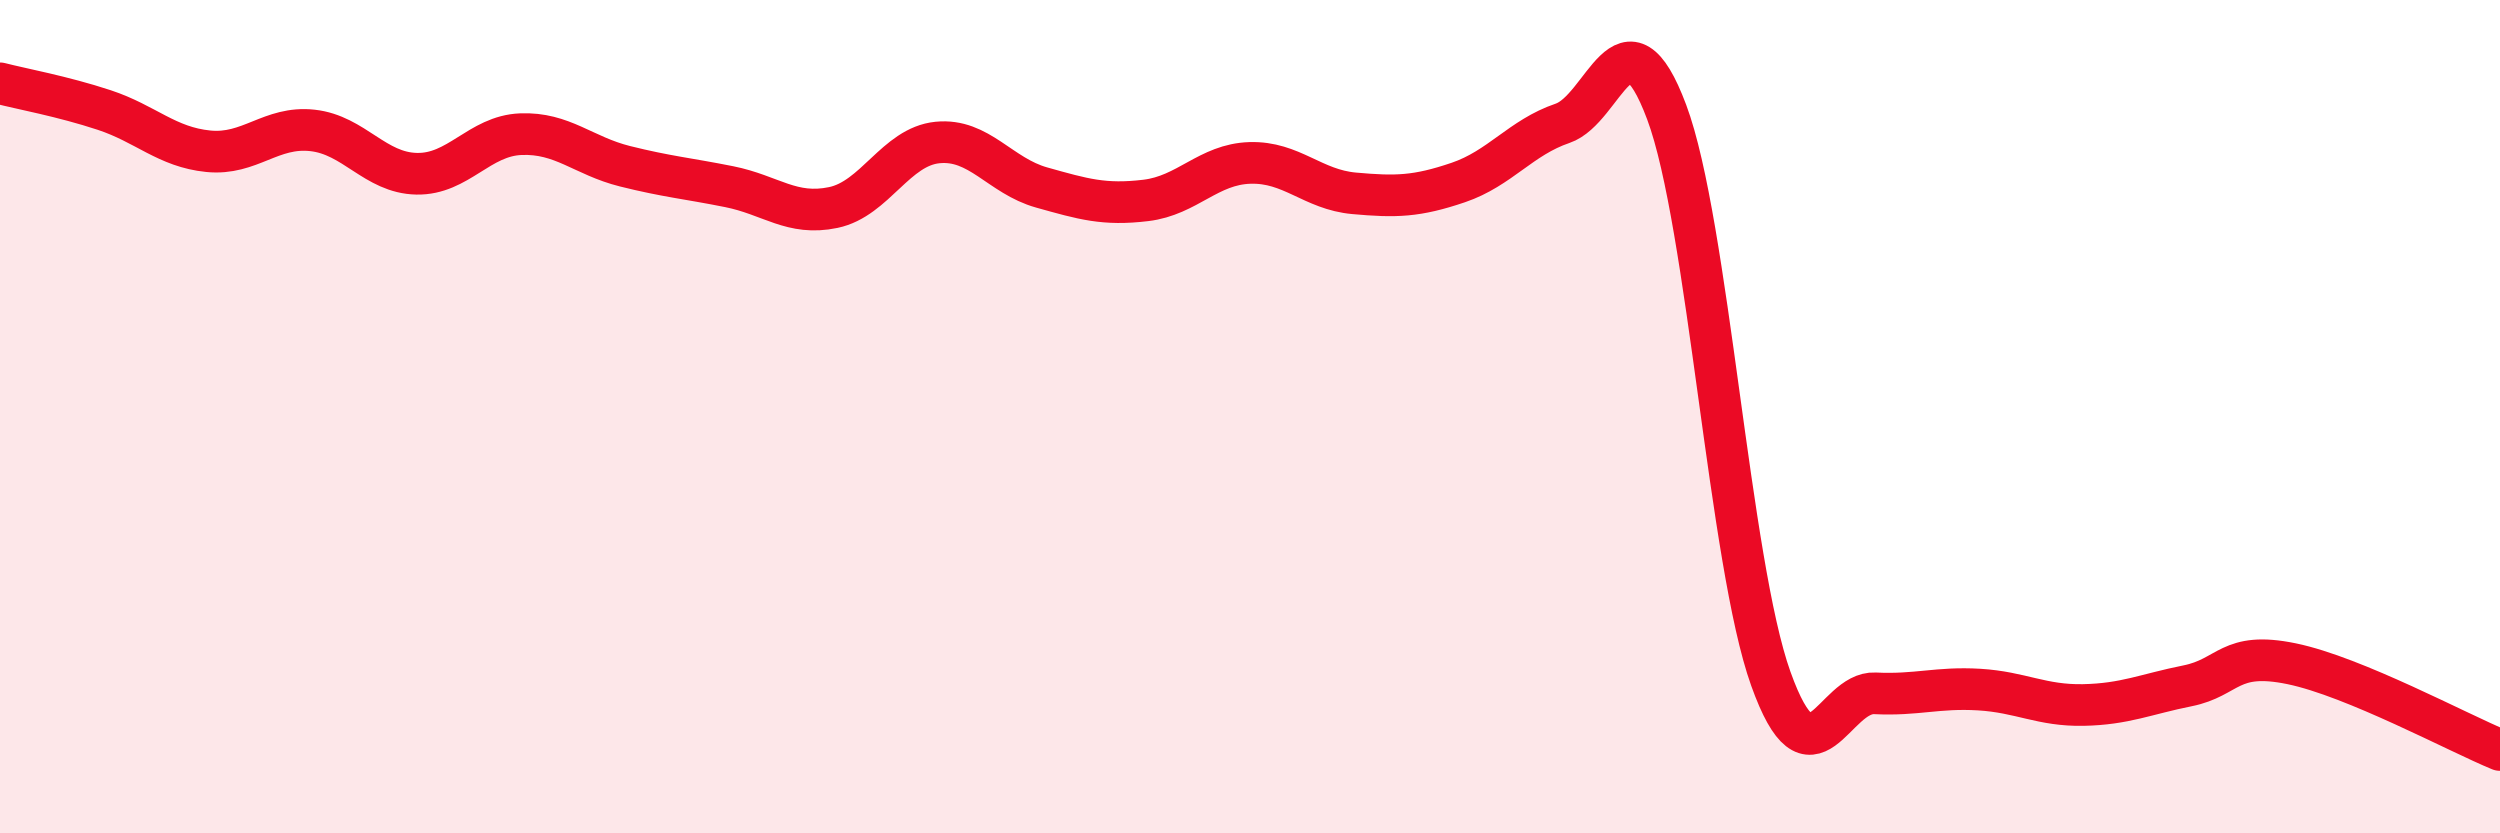
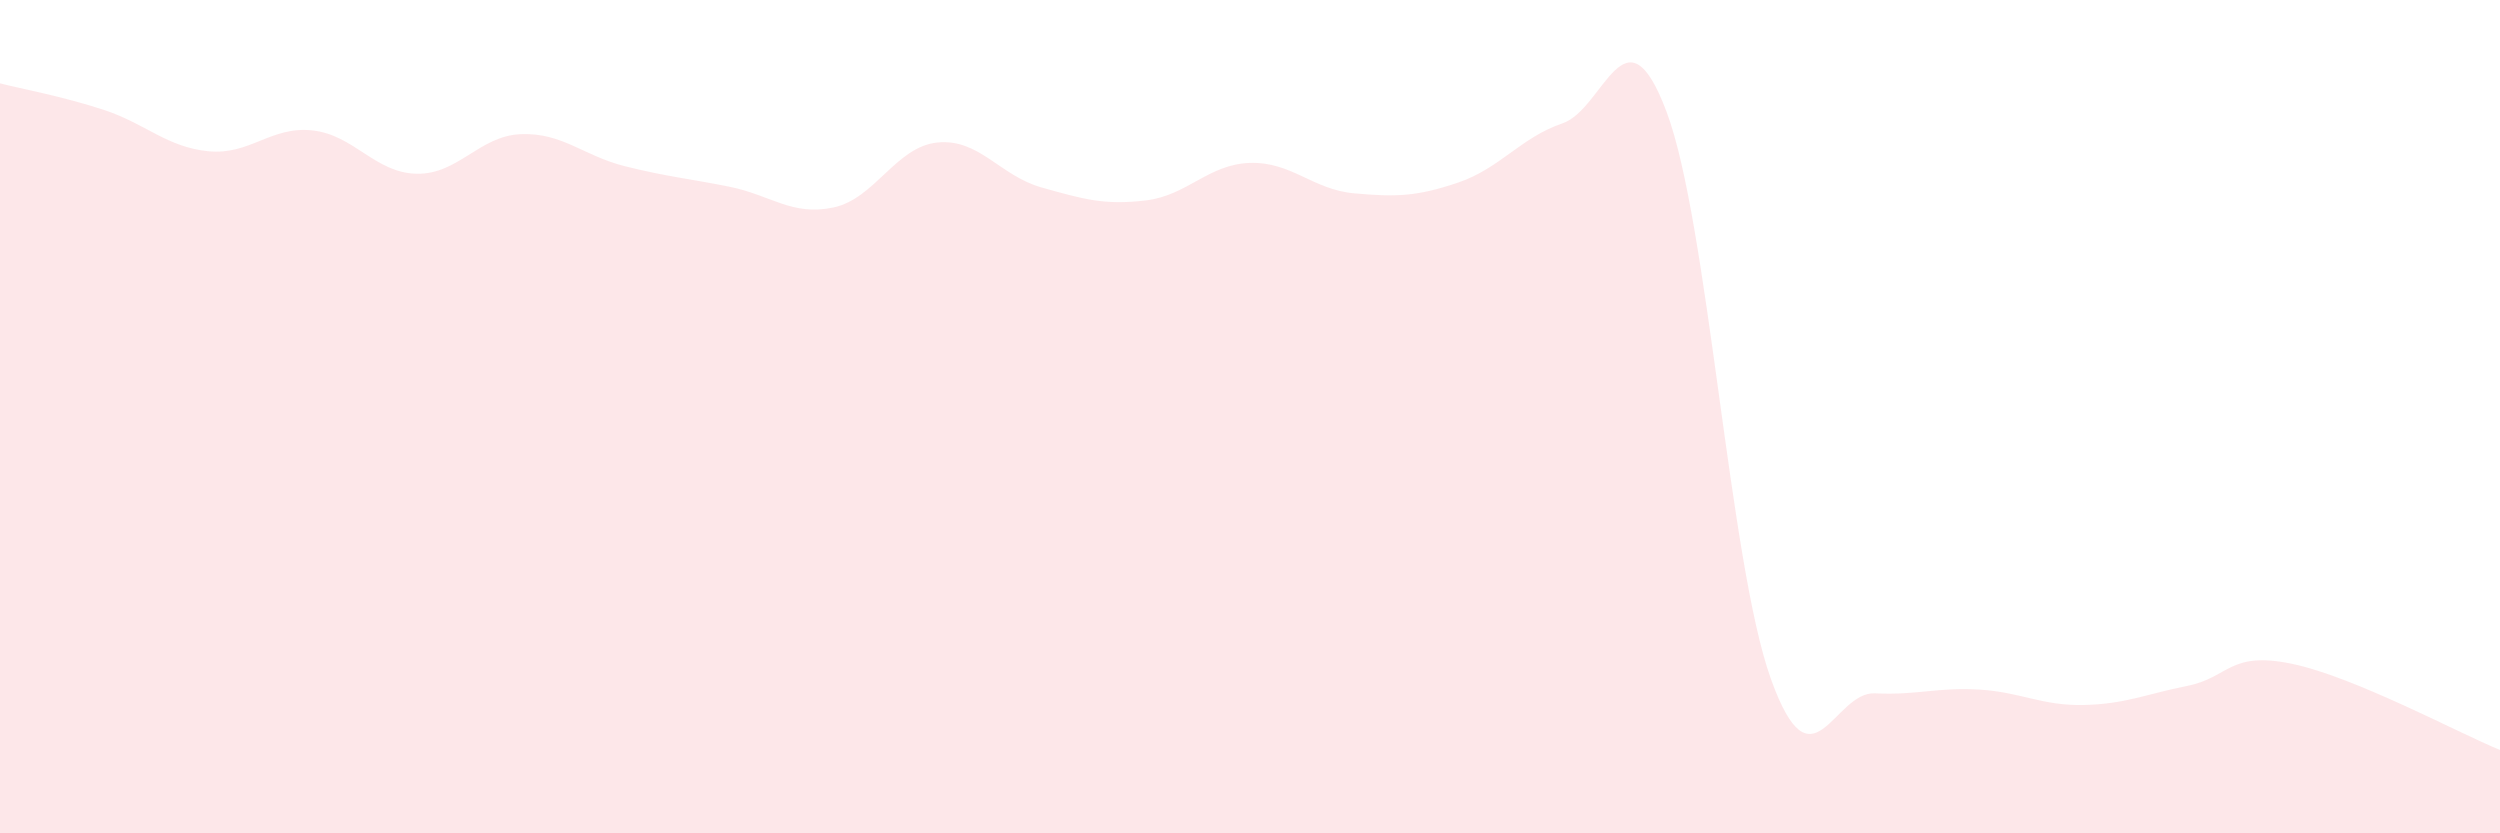
<svg xmlns="http://www.w3.org/2000/svg" width="60" height="20" viewBox="0 0 60 20">
  <path d="M 0,2 C 0.5,2.13 1.5,2.31 2.5,2.64 C 3.5,2.97 4,3.53 5,3.63 C 6,3.73 6.5,3.02 7.5,3.13 C 8.5,3.24 9,4.15 10,4.17 C 11,4.19 11.5,3.26 12.5,3.22 C 13.5,3.18 14,3.74 15,3.99 C 16,4.24 16.5,4.28 17.5,4.48 C 18.5,4.68 19,5.19 20,4.98 C 21,4.77 21.5,3.52 22.5,3.42 C 23.5,3.32 24,4.22 25,4.5 C 26,4.78 26.5,4.93 27.5,4.81 C 28.5,4.69 29,3.94 30,3.91 C 31,3.88 31.5,4.55 32.5,4.64 C 33.5,4.73 34,4.72 35,4.38 C 36,4.04 36.5,3.3 37.5,2.96 C 38.5,2.62 39,0.02 40,2.69 C 41,5.36 41.5,13.5 42.5,16.29 C 43.5,19.08 44,16.59 45,16.64 C 46,16.69 46.5,16.49 47.5,16.55 C 48.5,16.61 49,16.94 50,16.92 C 51,16.9 51.5,16.66 52.5,16.46 C 53.5,16.26 53.5,15.62 55,15.93 C 56.5,16.24 59,17.59 60,18L60 20L0 20Z" fill="#EB0A25" opacity="0.1" stroke-linecap="round" stroke-linejoin="round" />
-   <path d="M 0,2 C 0.5,2.13 1.5,2.31 2.5,2.64 C 3.5,2.97 4,3.53 5,3.63 C 6,3.73 6.5,3.02 7.5,3.13 C 8.5,3.24 9,4.15 10,4.17 C 11,4.19 11.5,3.26 12.5,3.22 C 13.5,3.18 14,3.74 15,3.99 C 16,4.24 16.5,4.28 17.5,4.48 C 18.5,4.68 19,5.19 20,4.98 C 21,4.77 21.5,3.52 22.5,3.42 C 23.5,3.32 24,4.22 25,4.5 C 26,4.78 26.5,4.93 27.5,4.81 C 28.5,4.69 29,3.94 30,3.91 C 31,3.88 31.5,4.55 32.5,4.64 C 33.5,4.73 34,4.72 35,4.38 C 36,4.04 36.5,3.3 37.5,2.96 C 38.5,2.62 39,0.02 40,2.69 C 41,5.36 41.5,13.5 42.5,16.29 C 43.5,19.08 44,16.59 45,16.64 C 46,16.69 46.5,16.49 47.5,16.55 C 48.5,16.61 49,16.94 50,16.92 C 51,16.9 51.5,16.66 52.5,16.46 C 53.5,16.26 53.5,15.62 55,15.93 C 56.5,16.24 59,17.59 60,18" stroke="#EB0A25" stroke-width="1" fill="none" stroke-linecap="round" stroke-linejoin="round" />
</svg>